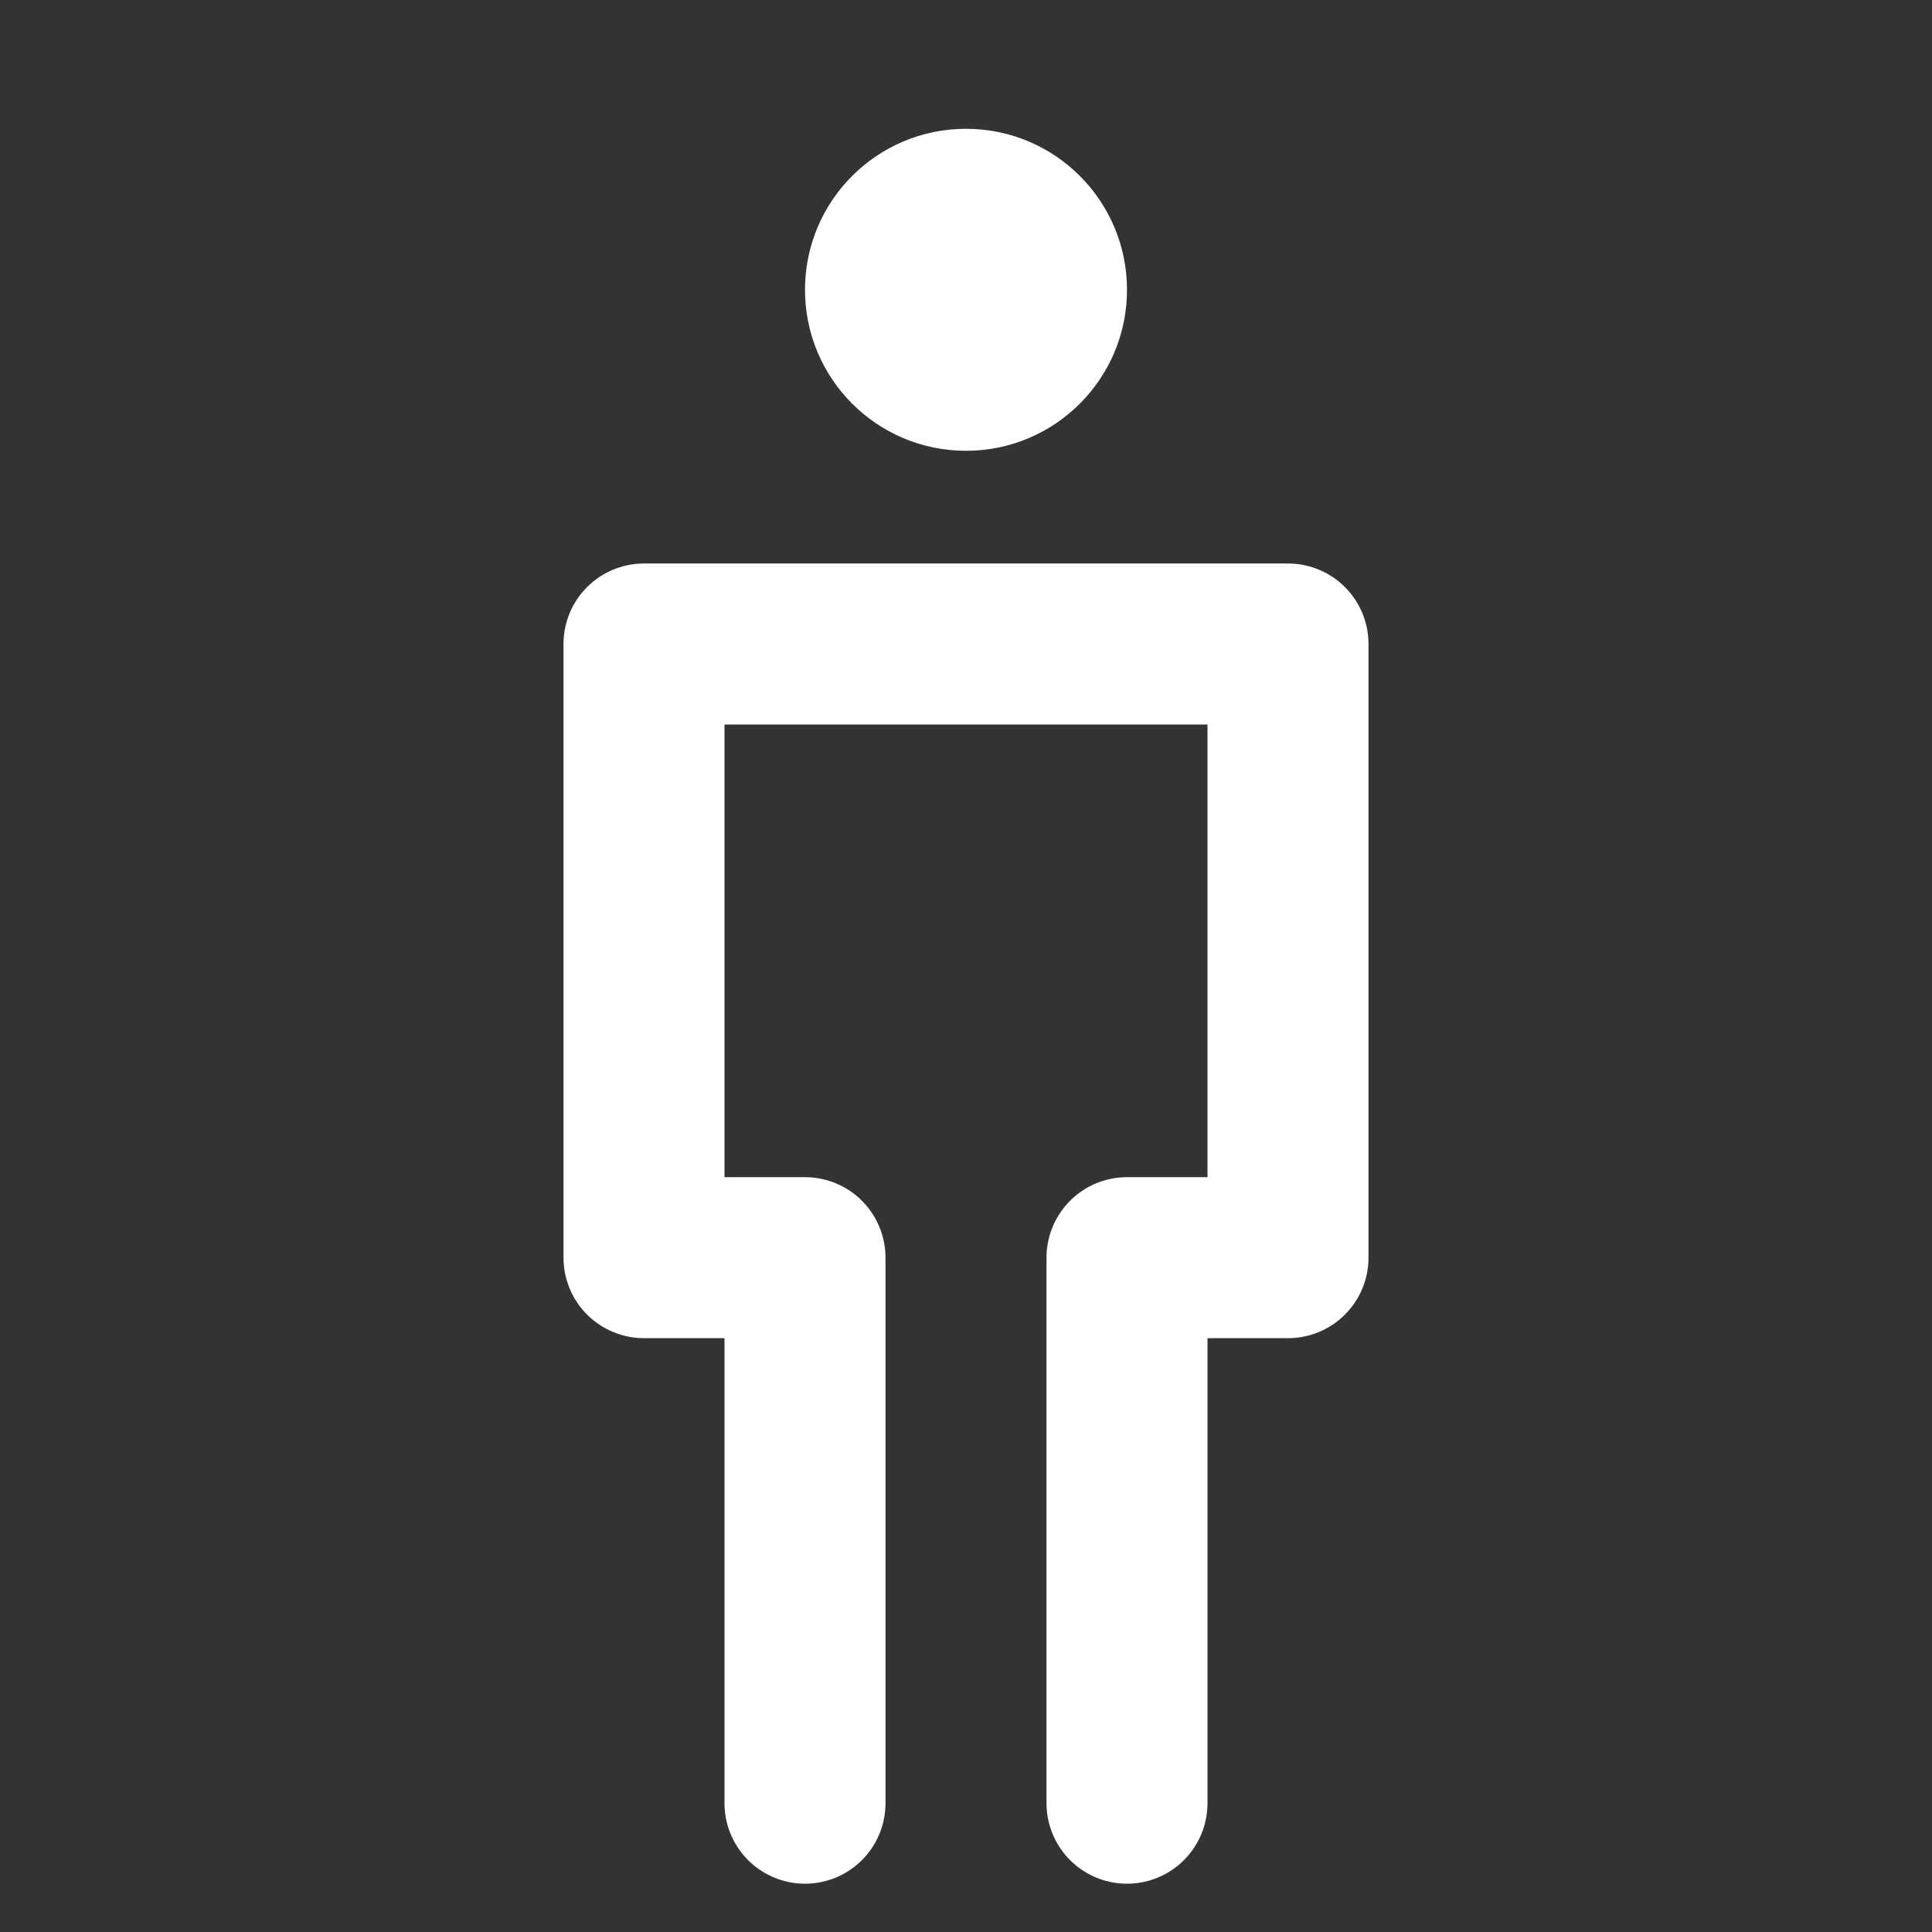
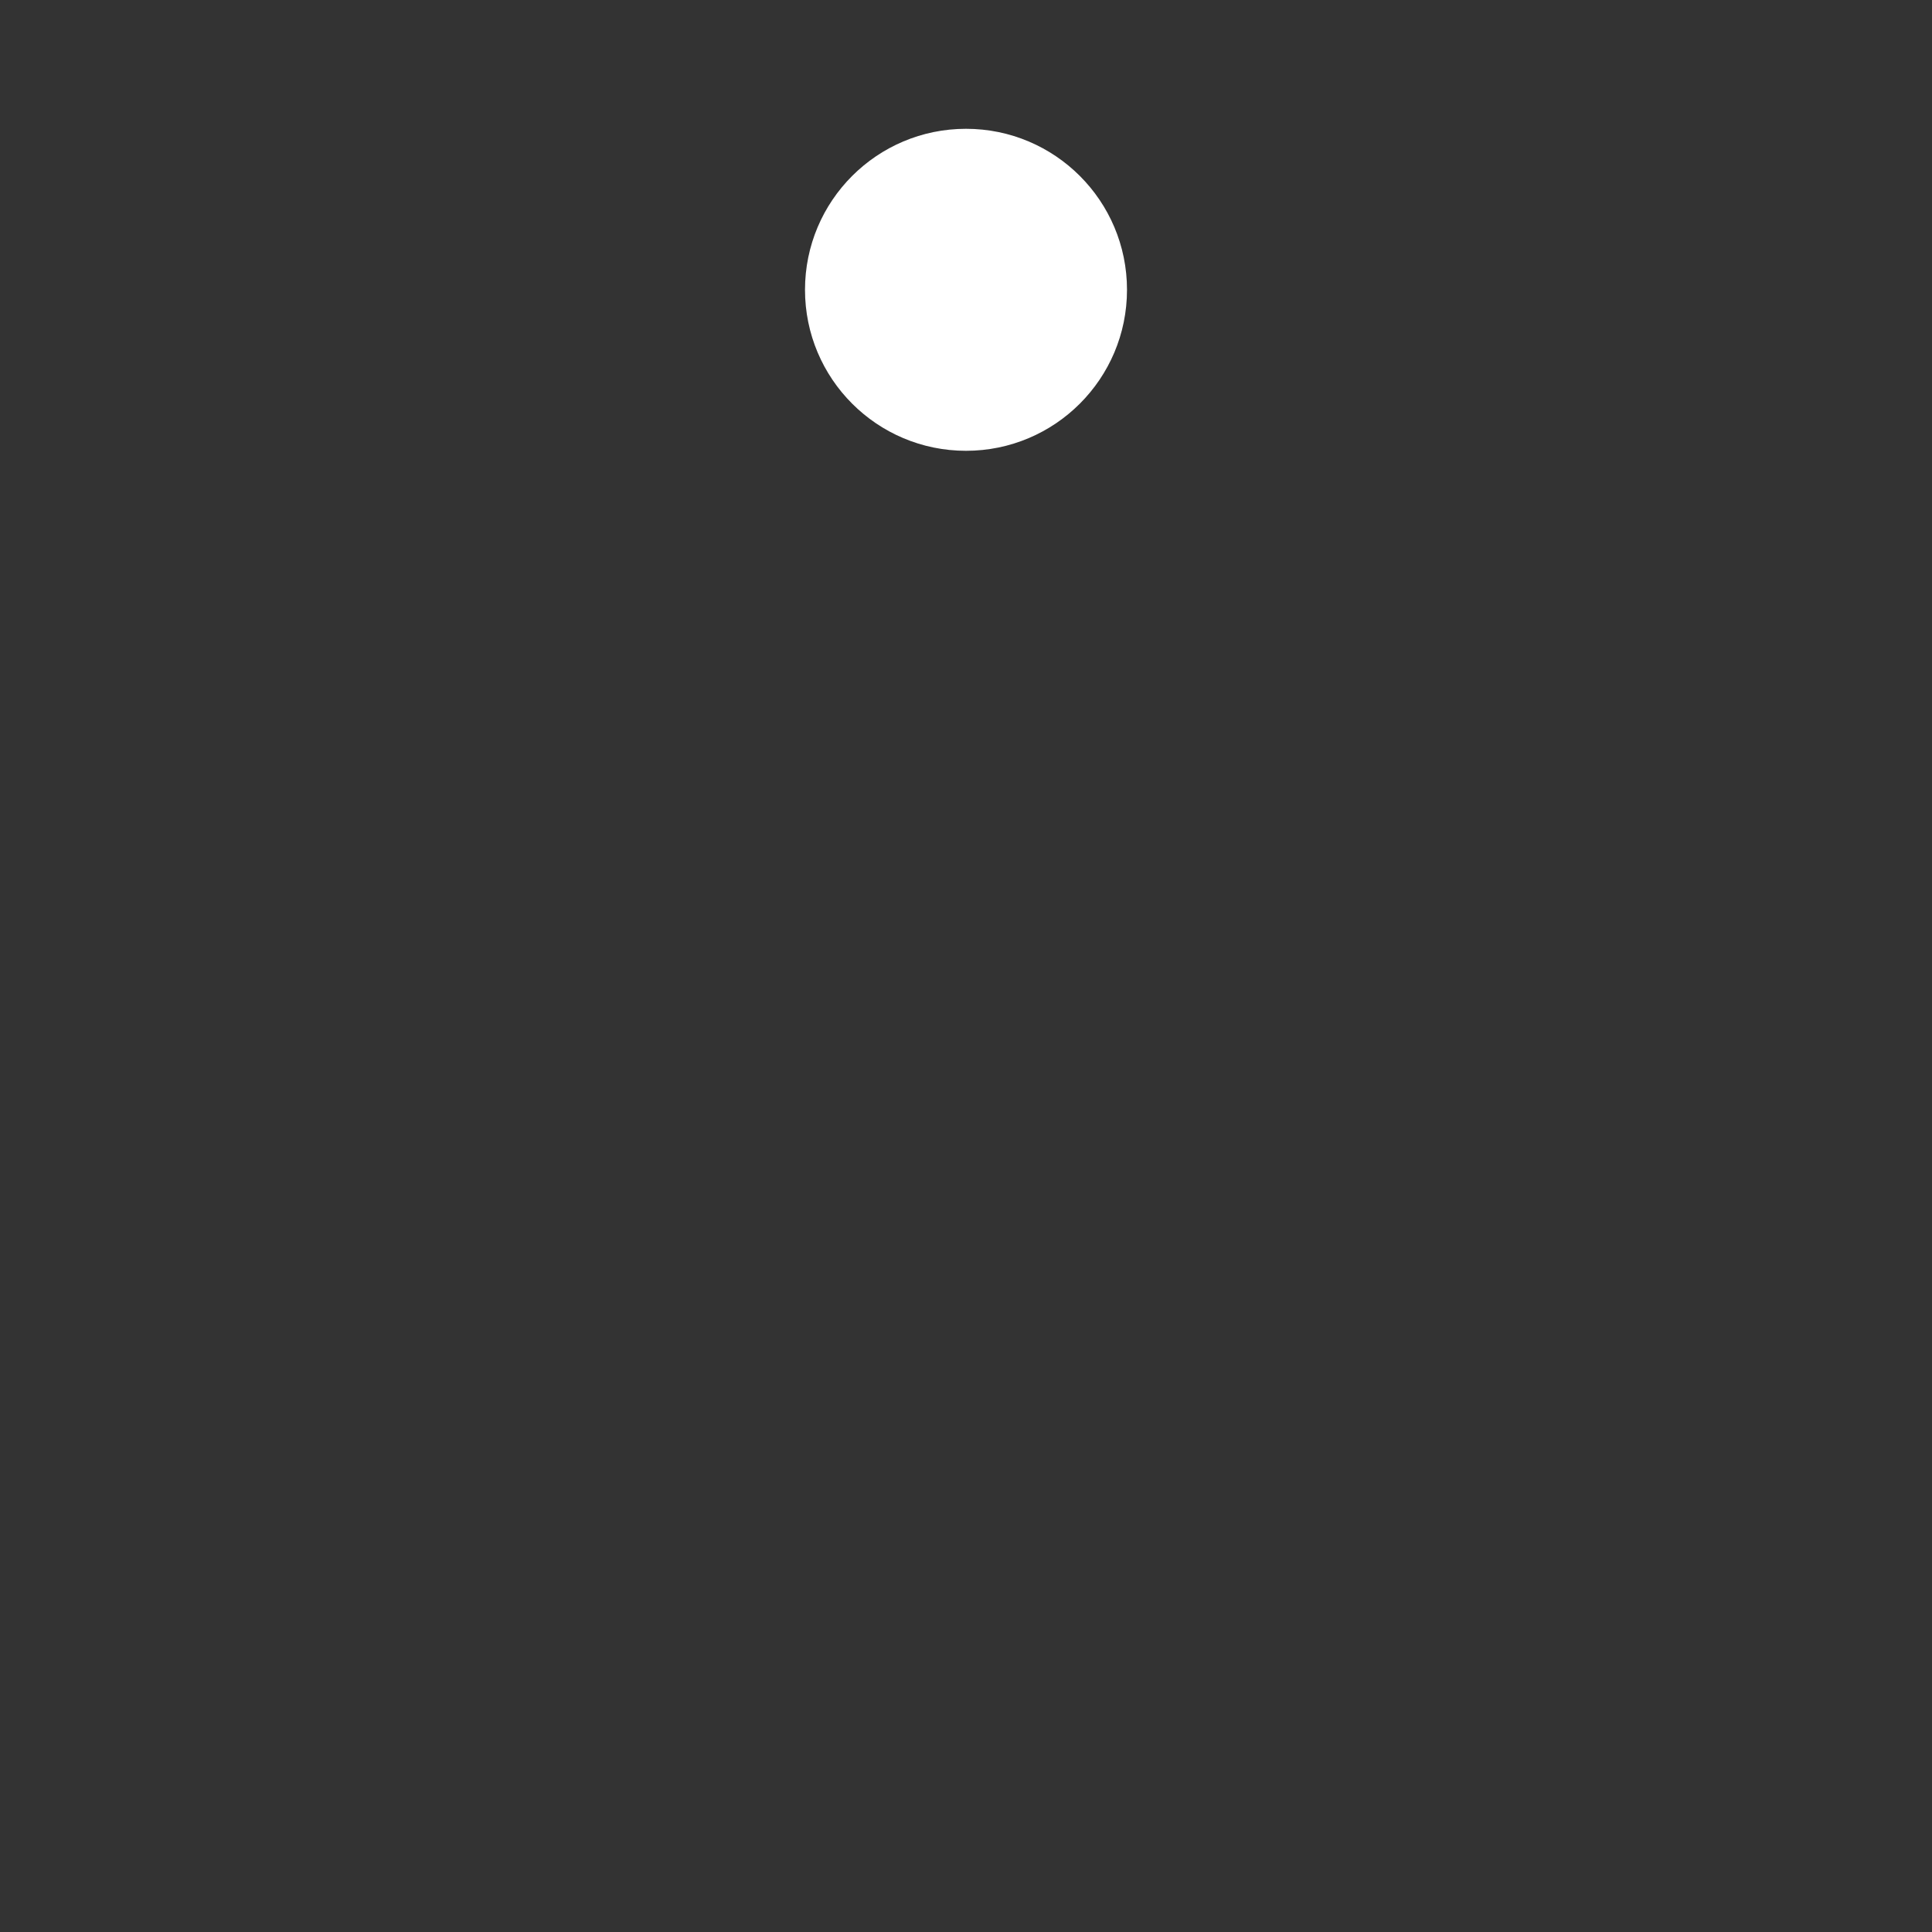
<svg xmlns="http://www.w3.org/2000/svg" width="30" height="30" viewBox="0 0 30 30" fill="none">
  <rect x="0" y="0" width="30" height="30" fill="#333333" stroke="none" />
-   <path d="M12.5 28V19.529H10V10H20V19.529H17.5V28" stroke="white" stroke-width="2.5" stroke-linecap="round" stroke-linejoin="round" />
  <path d="M15 7C16.381 7 17.5 5.881 17.5 4.5C17.5 3.119 16.381 2 15 2C13.619 2 12.5 3.119 12.5 4.5C12.5 5.881 13.619 7 15 7Z" fill="white" />
</svg>